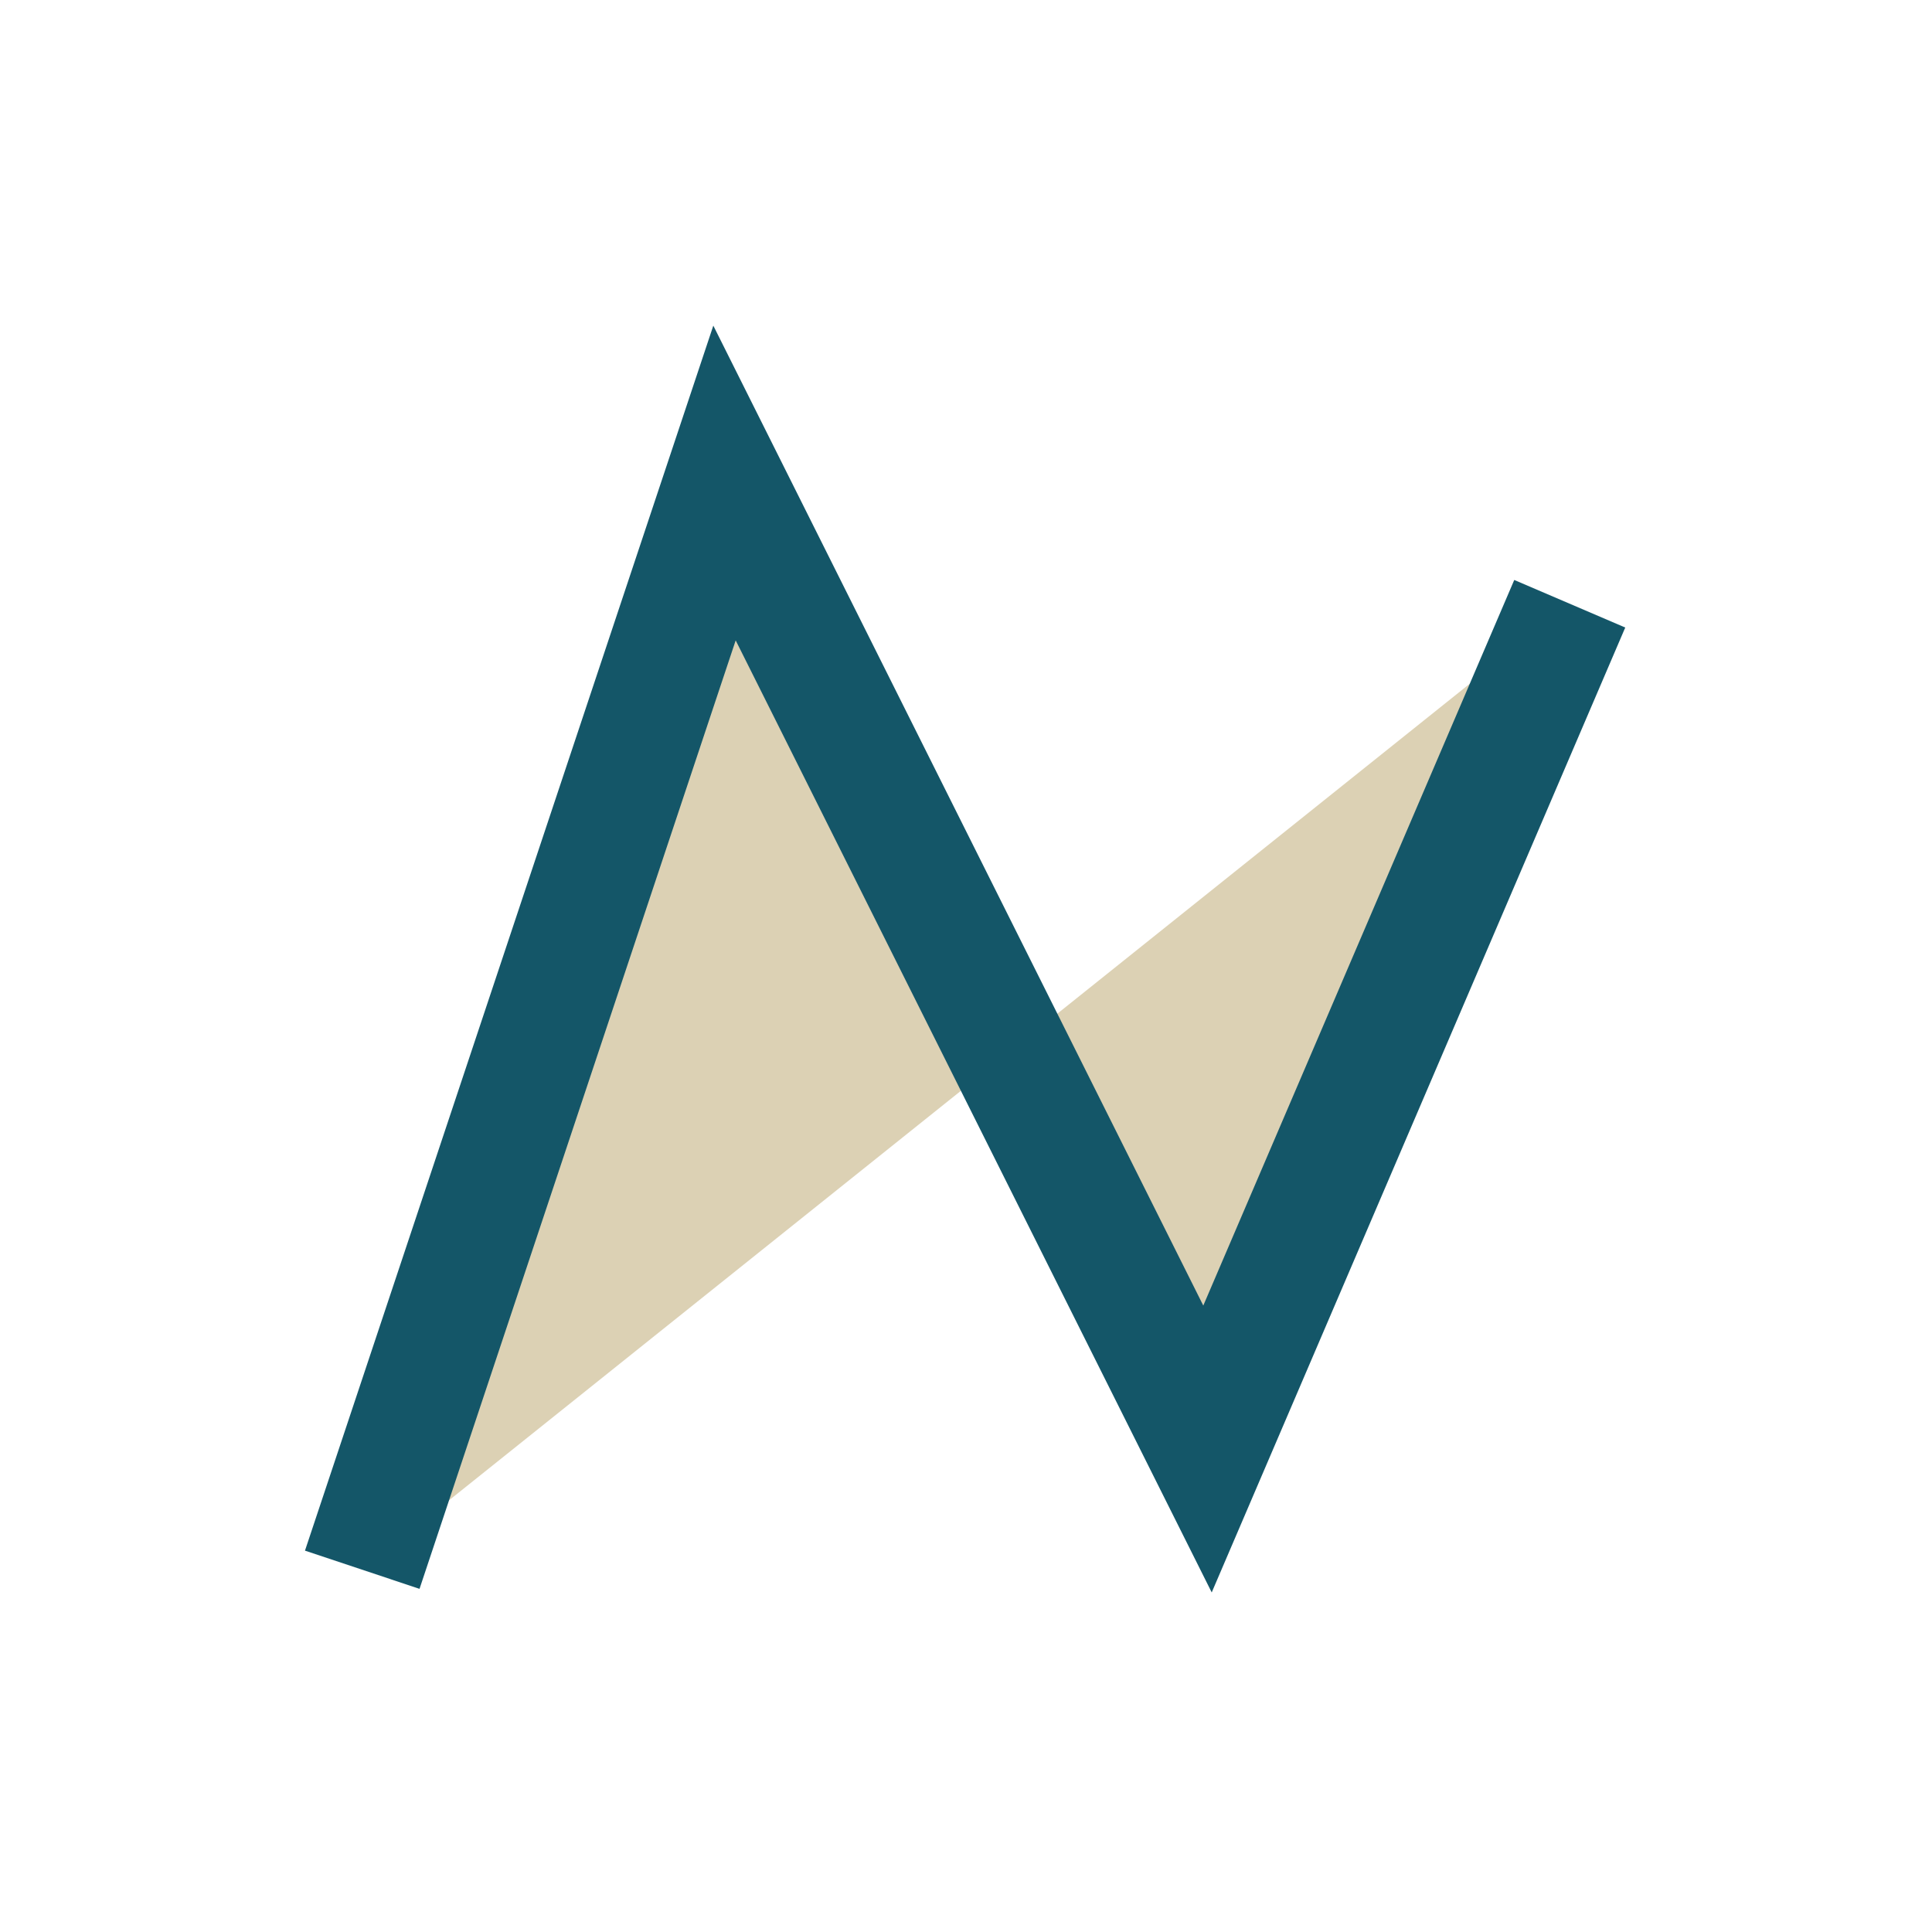
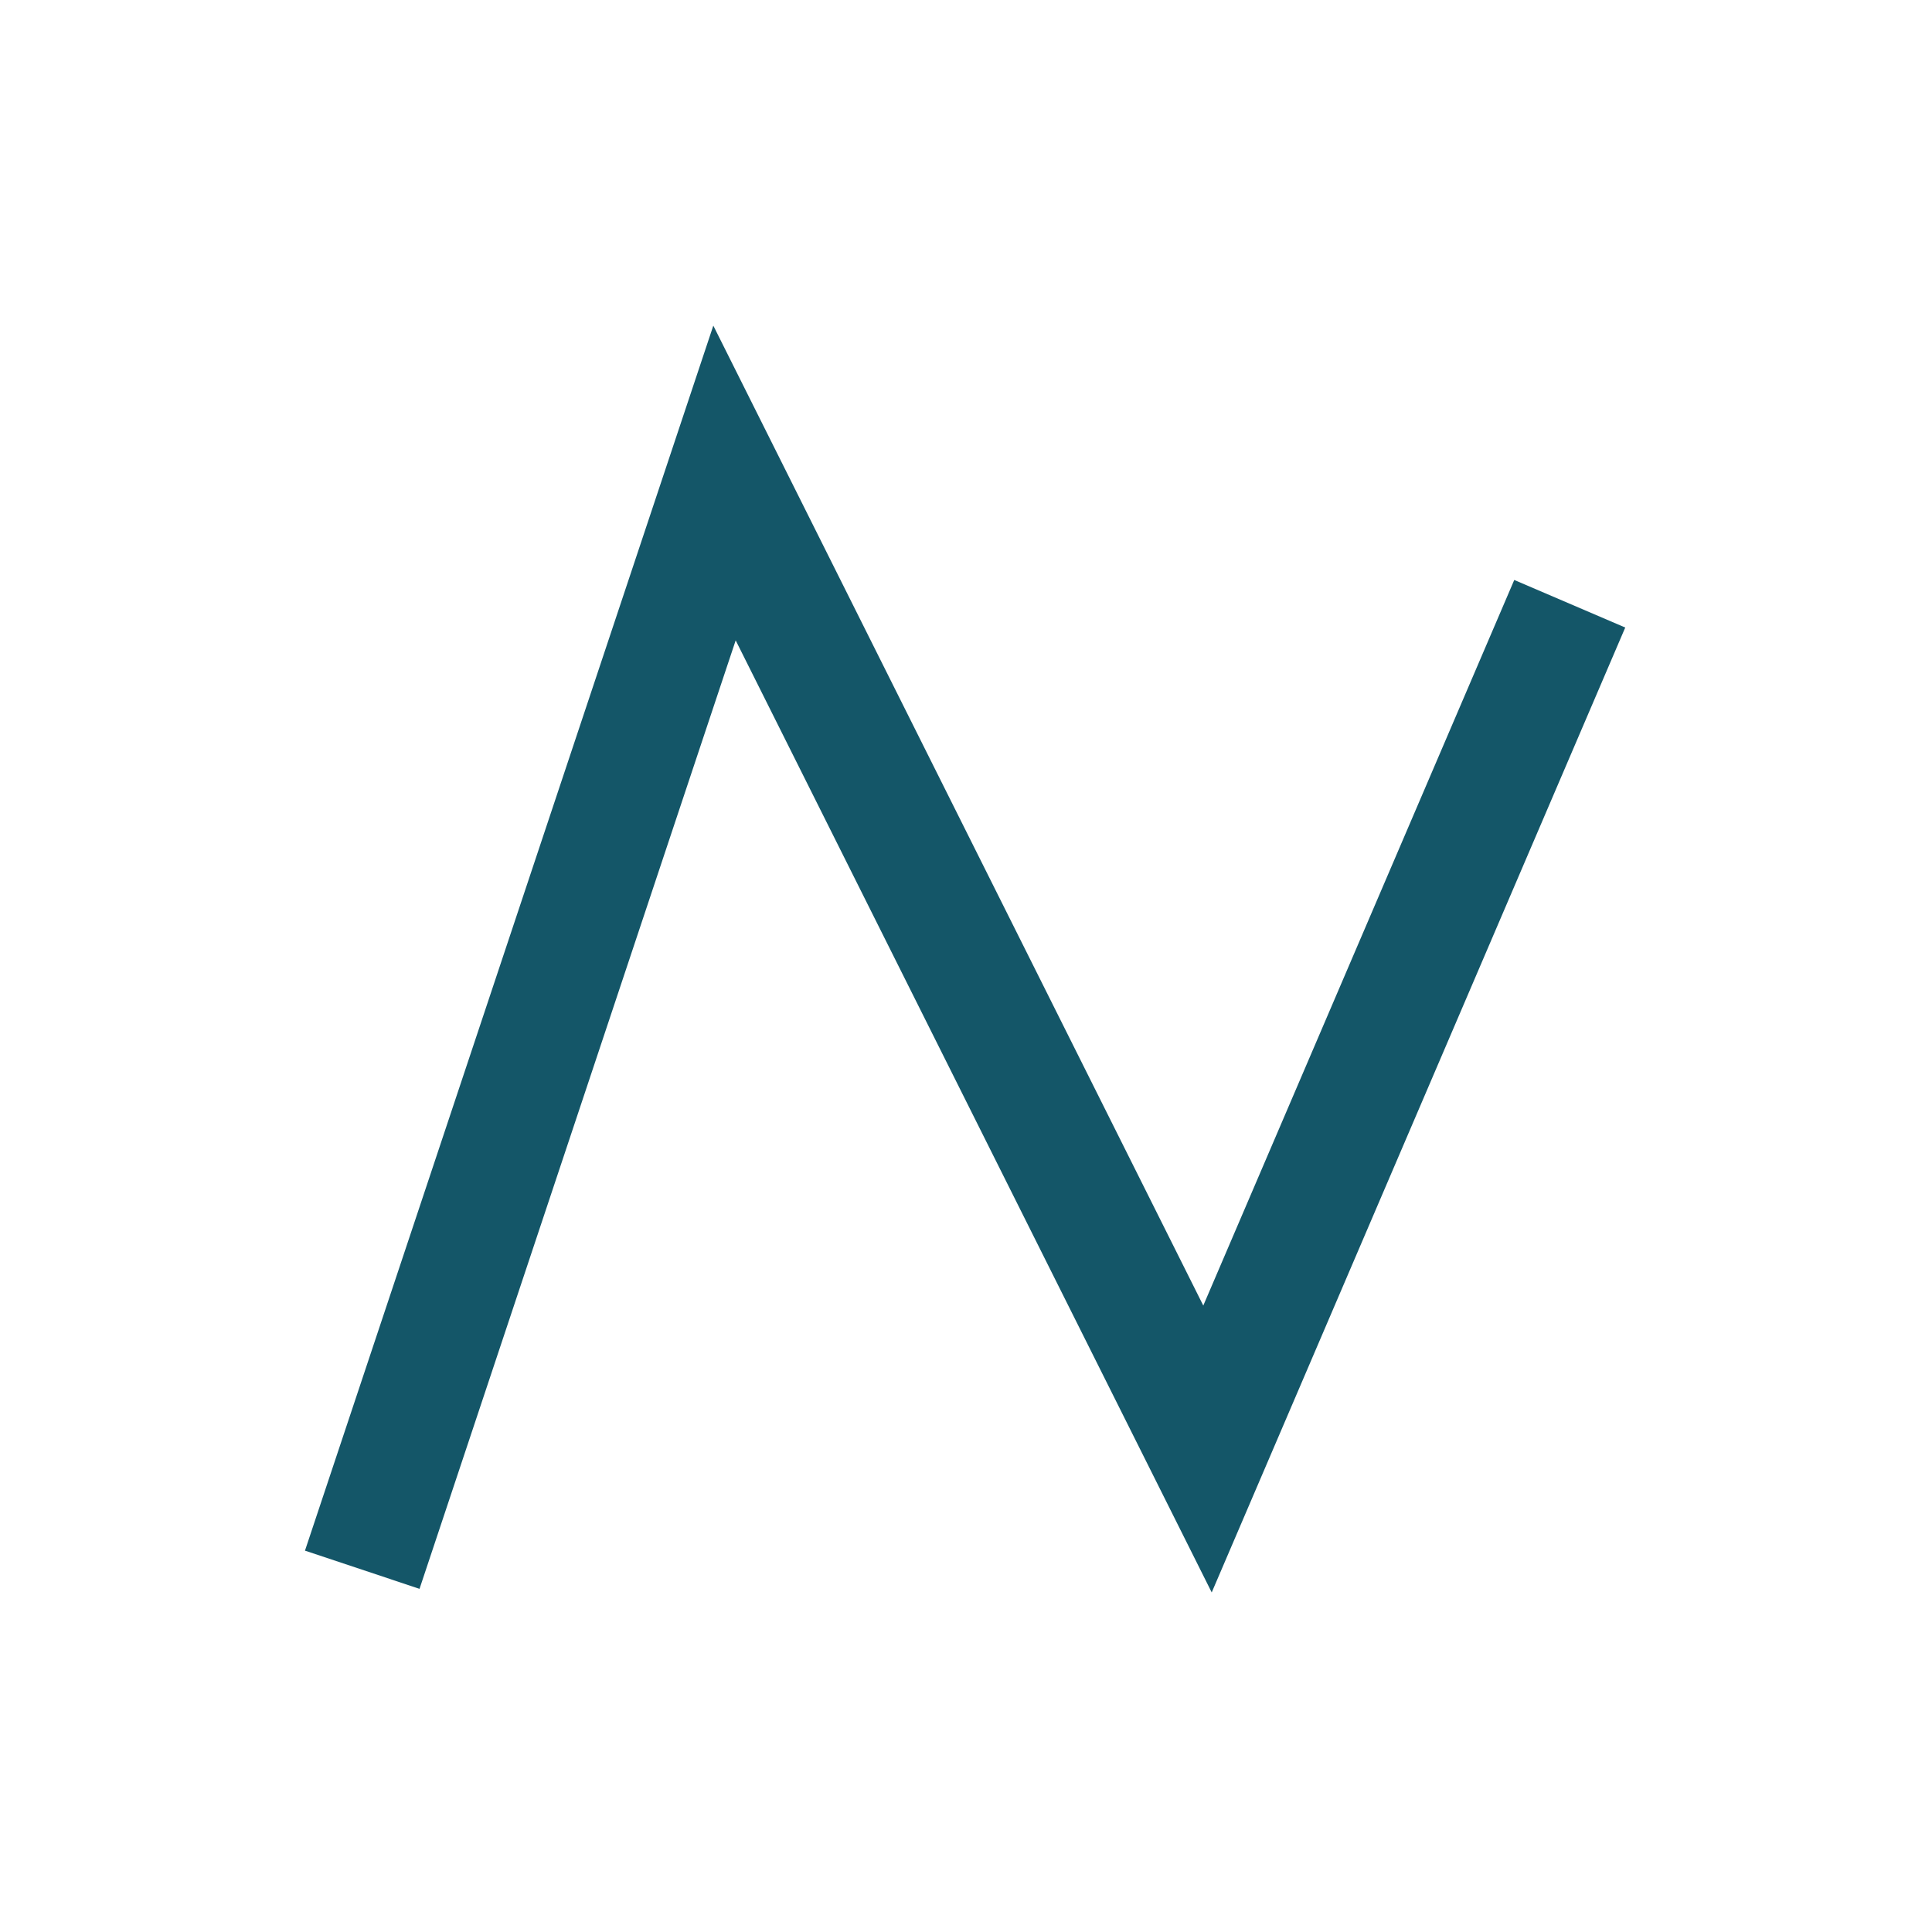
<svg xmlns="http://www.w3.org/2000/svg" width="32" height="32" viewBox="0 0 32 32">
-   <polygon points="6,26 12,8 20,24 26,10" fill="#DCD1B4" />
  <path d="M6 26L12 8l8 16 6-14" stroke="#145668" stroke-width="2" fill="none" />
</svg>